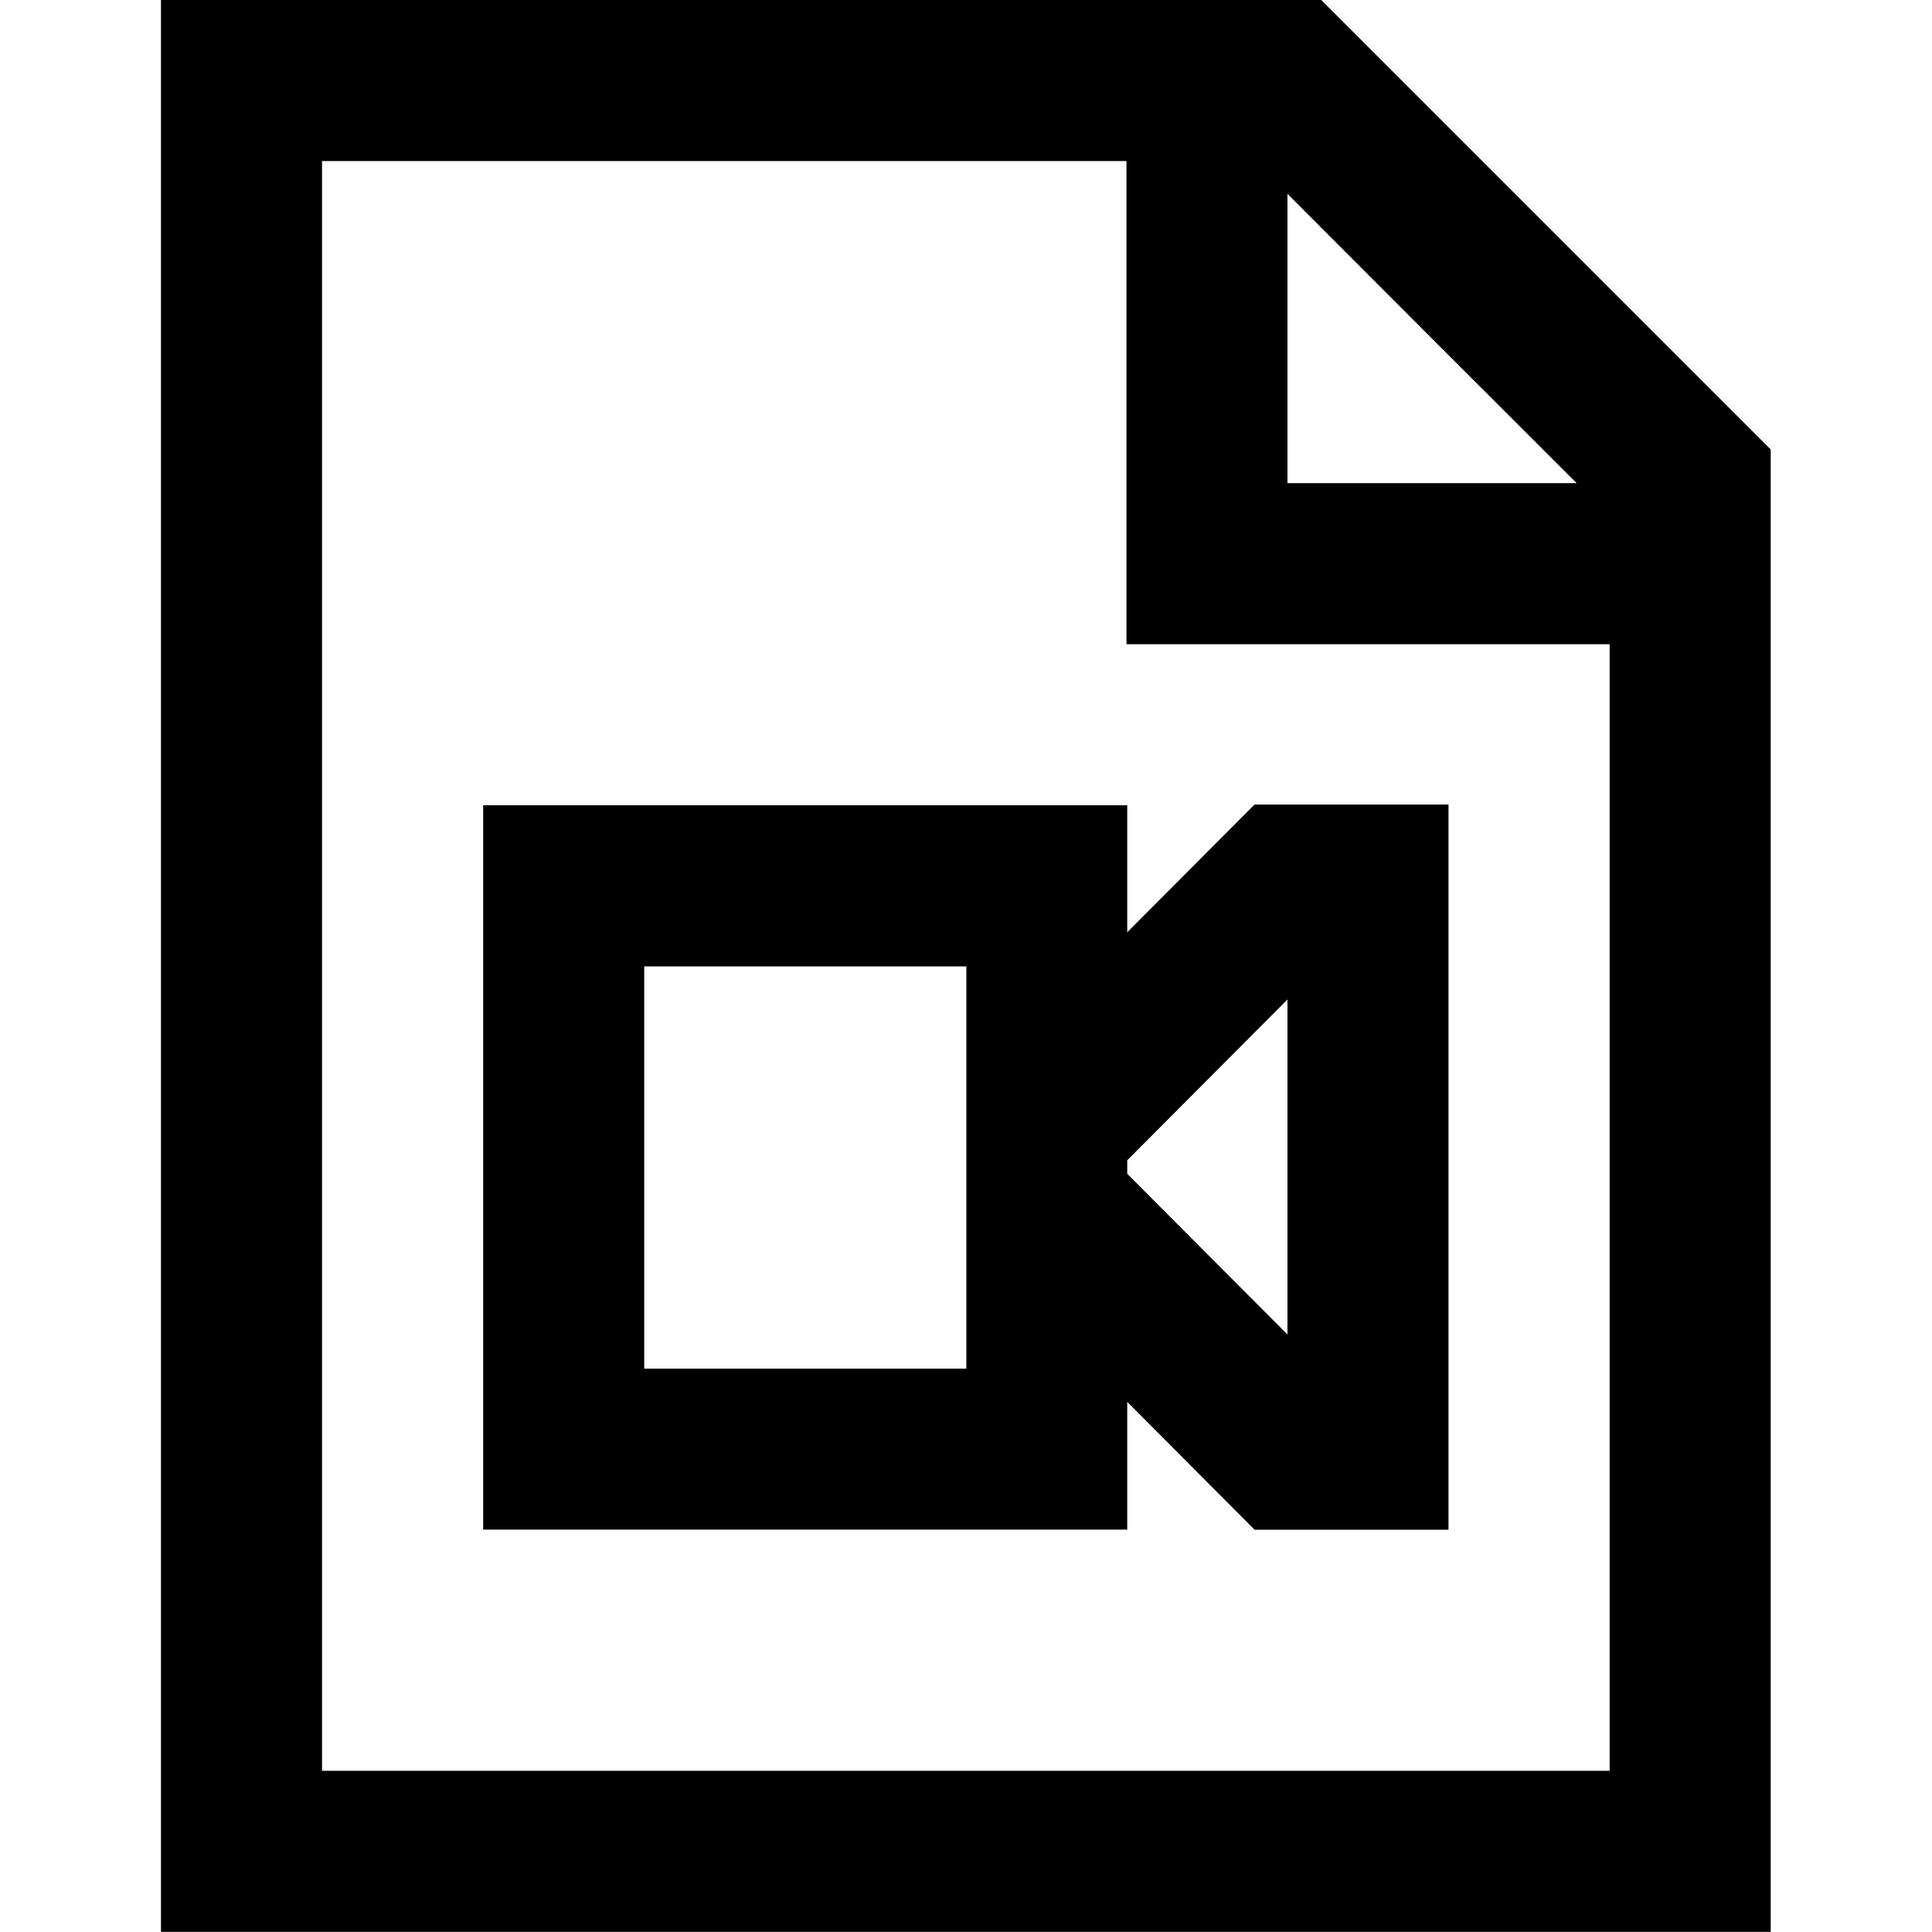
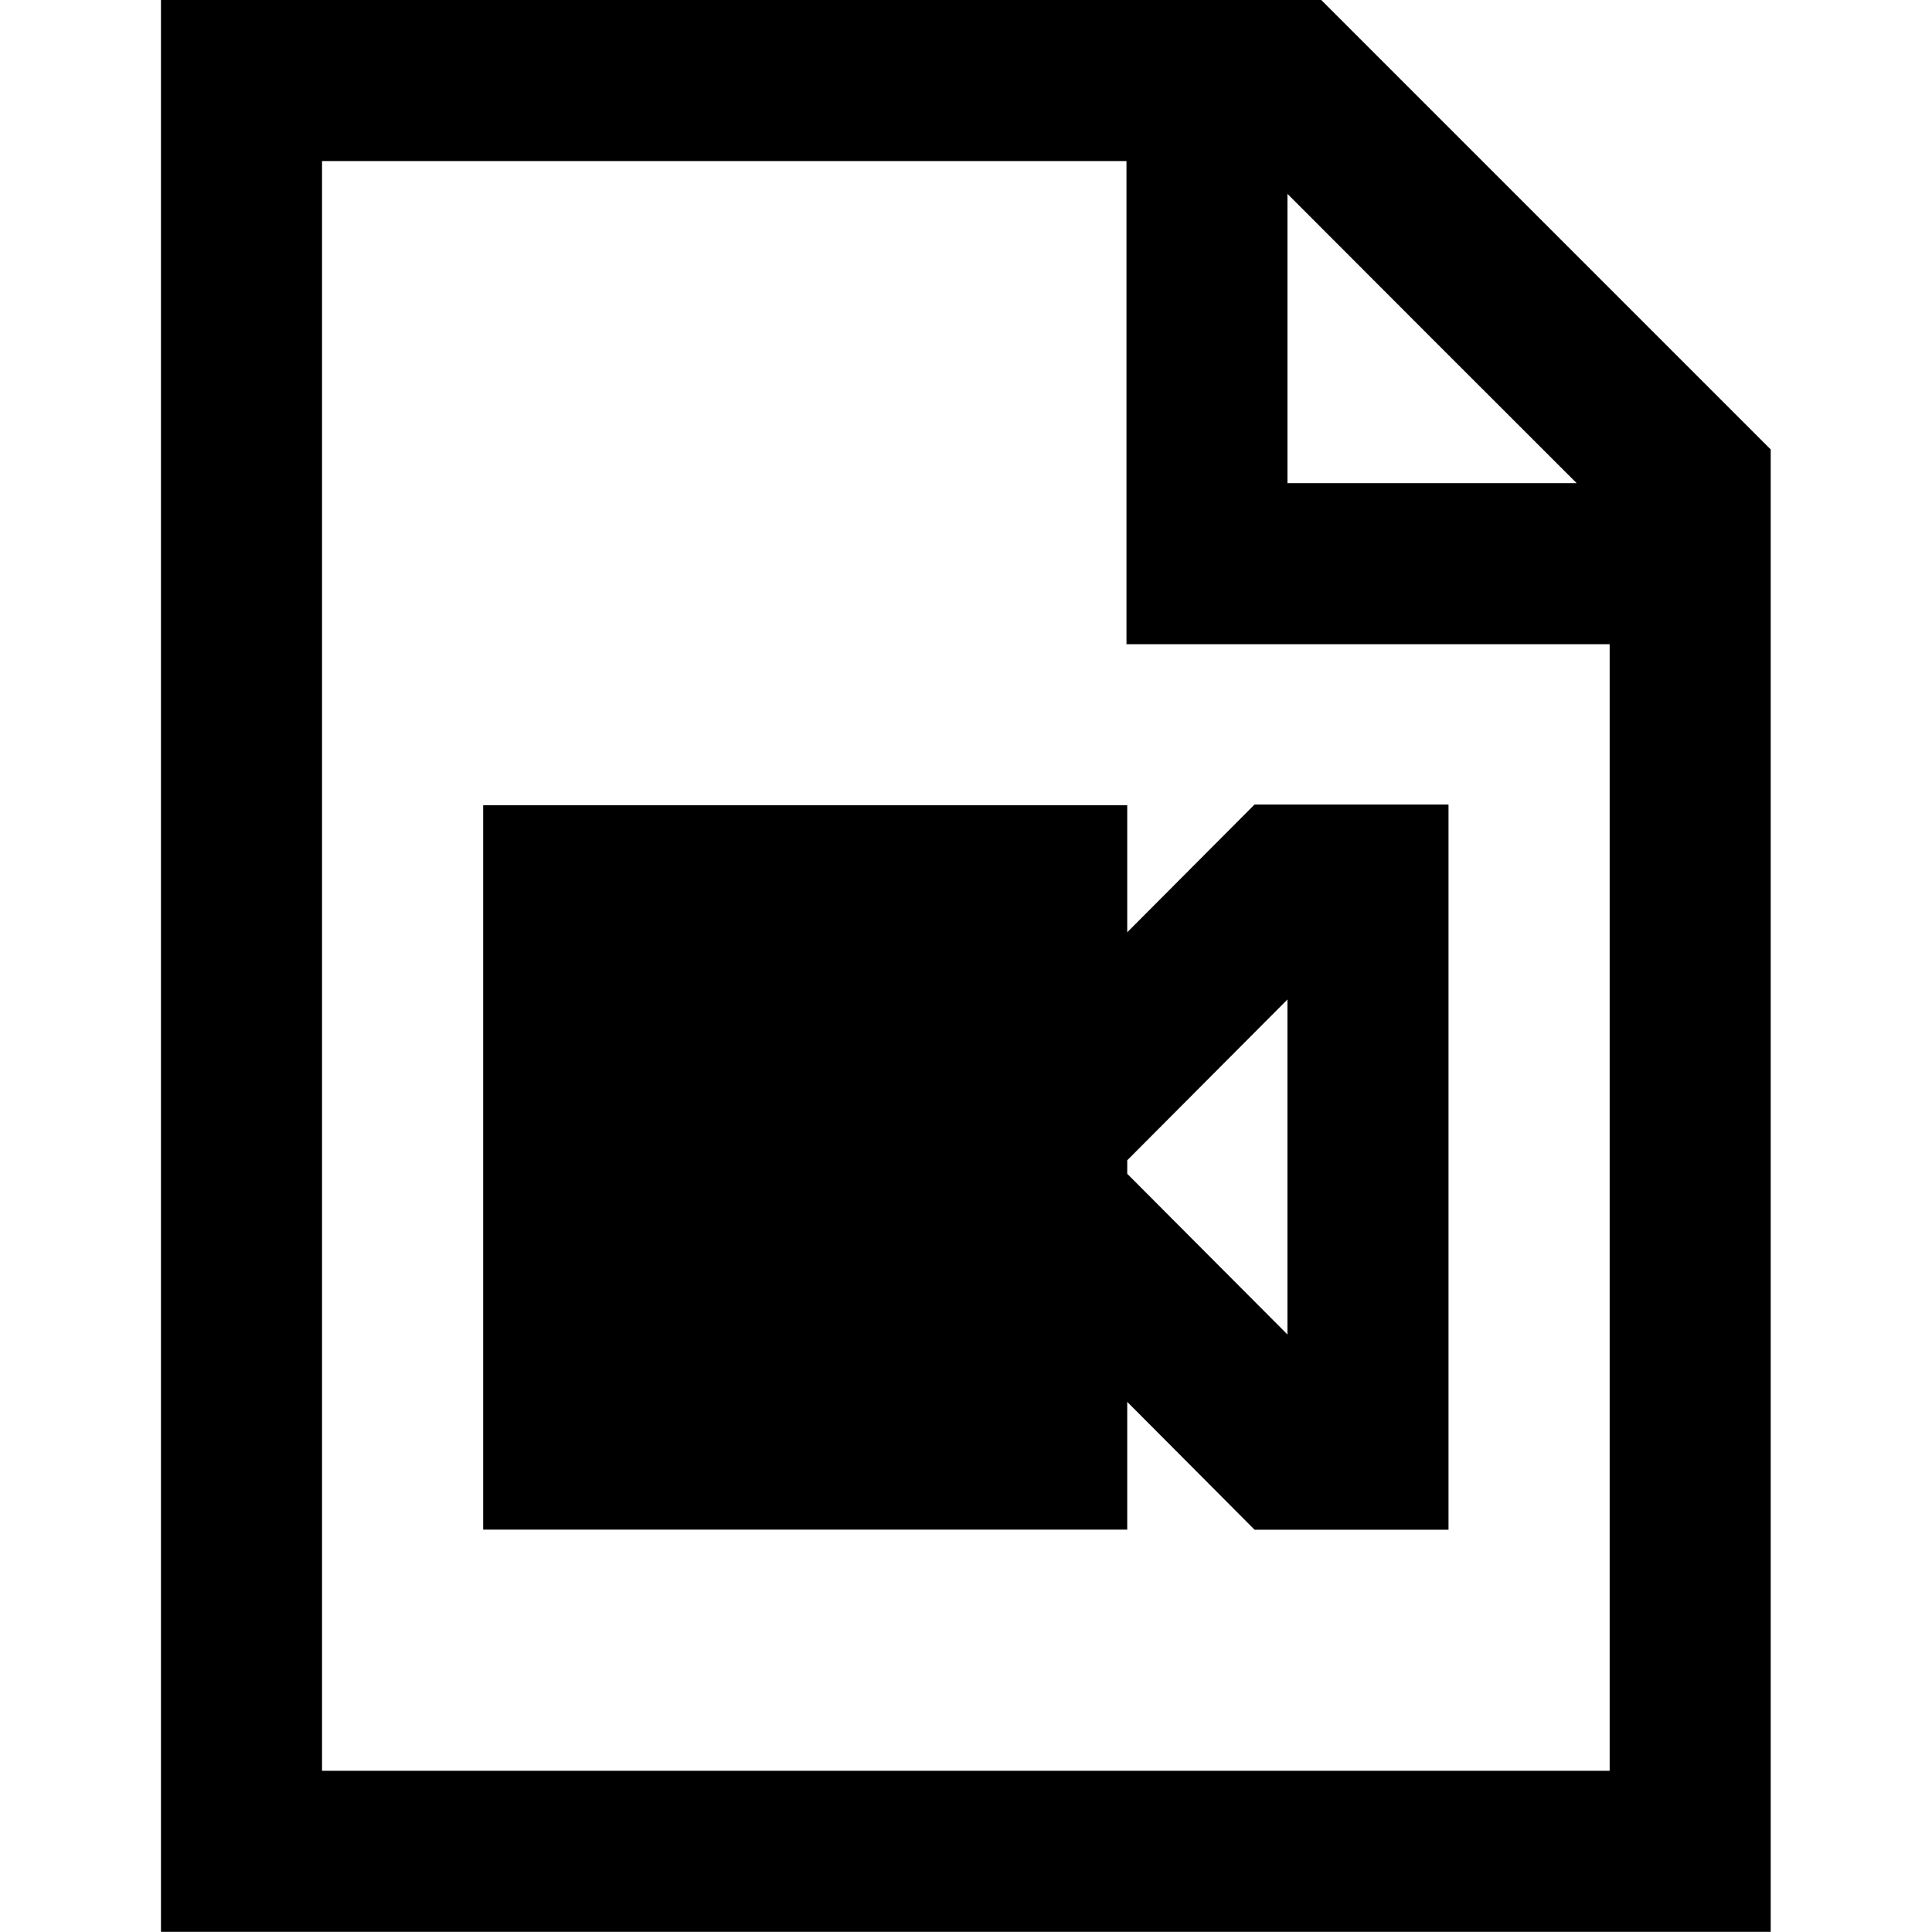
<svg xmlns="http://www.w3.org/2000/svg" id="file-video" version="1.1" viewBox="0 0 48 48">
-   <path d="M2.455.545v22.91h19.09V5.875l-5.33-5.33H2.455zm1.91 1.91h9.54v5.73h5.73v13.36H4.365V2.455zm11.45.39l1.714 1.716 1.715 1.714h-3.43v-3.43zm-.391 7.241l-1.51 1.515v-1.506H6.276v8.59h7.638V17.17l1.51 1.516h2.3v-8.6h-2.3zm-7.238 1.92h3.82v4.77h-3.82v-4.77zm7.628.392v3.973l-1.9-1.906v-.16l1.9-1.907z" transform="matrix(2.095 0 0 2.095 -1.144 -1.142)" />
+   <path d="M2.455.545v22.91h19.09V5.875l-5.33-5.33H2.455zm1.91 1.91h9.54v5.73h5.73v13.36H4.365V2.455zm11.45.39l1.714 1.716 1.715 1.714h-3.43v-3.43zm-.391 7.241l-1.51 1.515v-1.506H6.276v8.59h7.638V17.17l1.51 1.516h2.3v-8.6h-2.3zm-7.238 1.92h3.82v4.77v-4.77zm7.628.392v3.973l-1.9-1.906v-.16l1.9-1.907z" transform="matrix(2.095 0 0 2.095 -1.144 -1.142)" />
</svg>